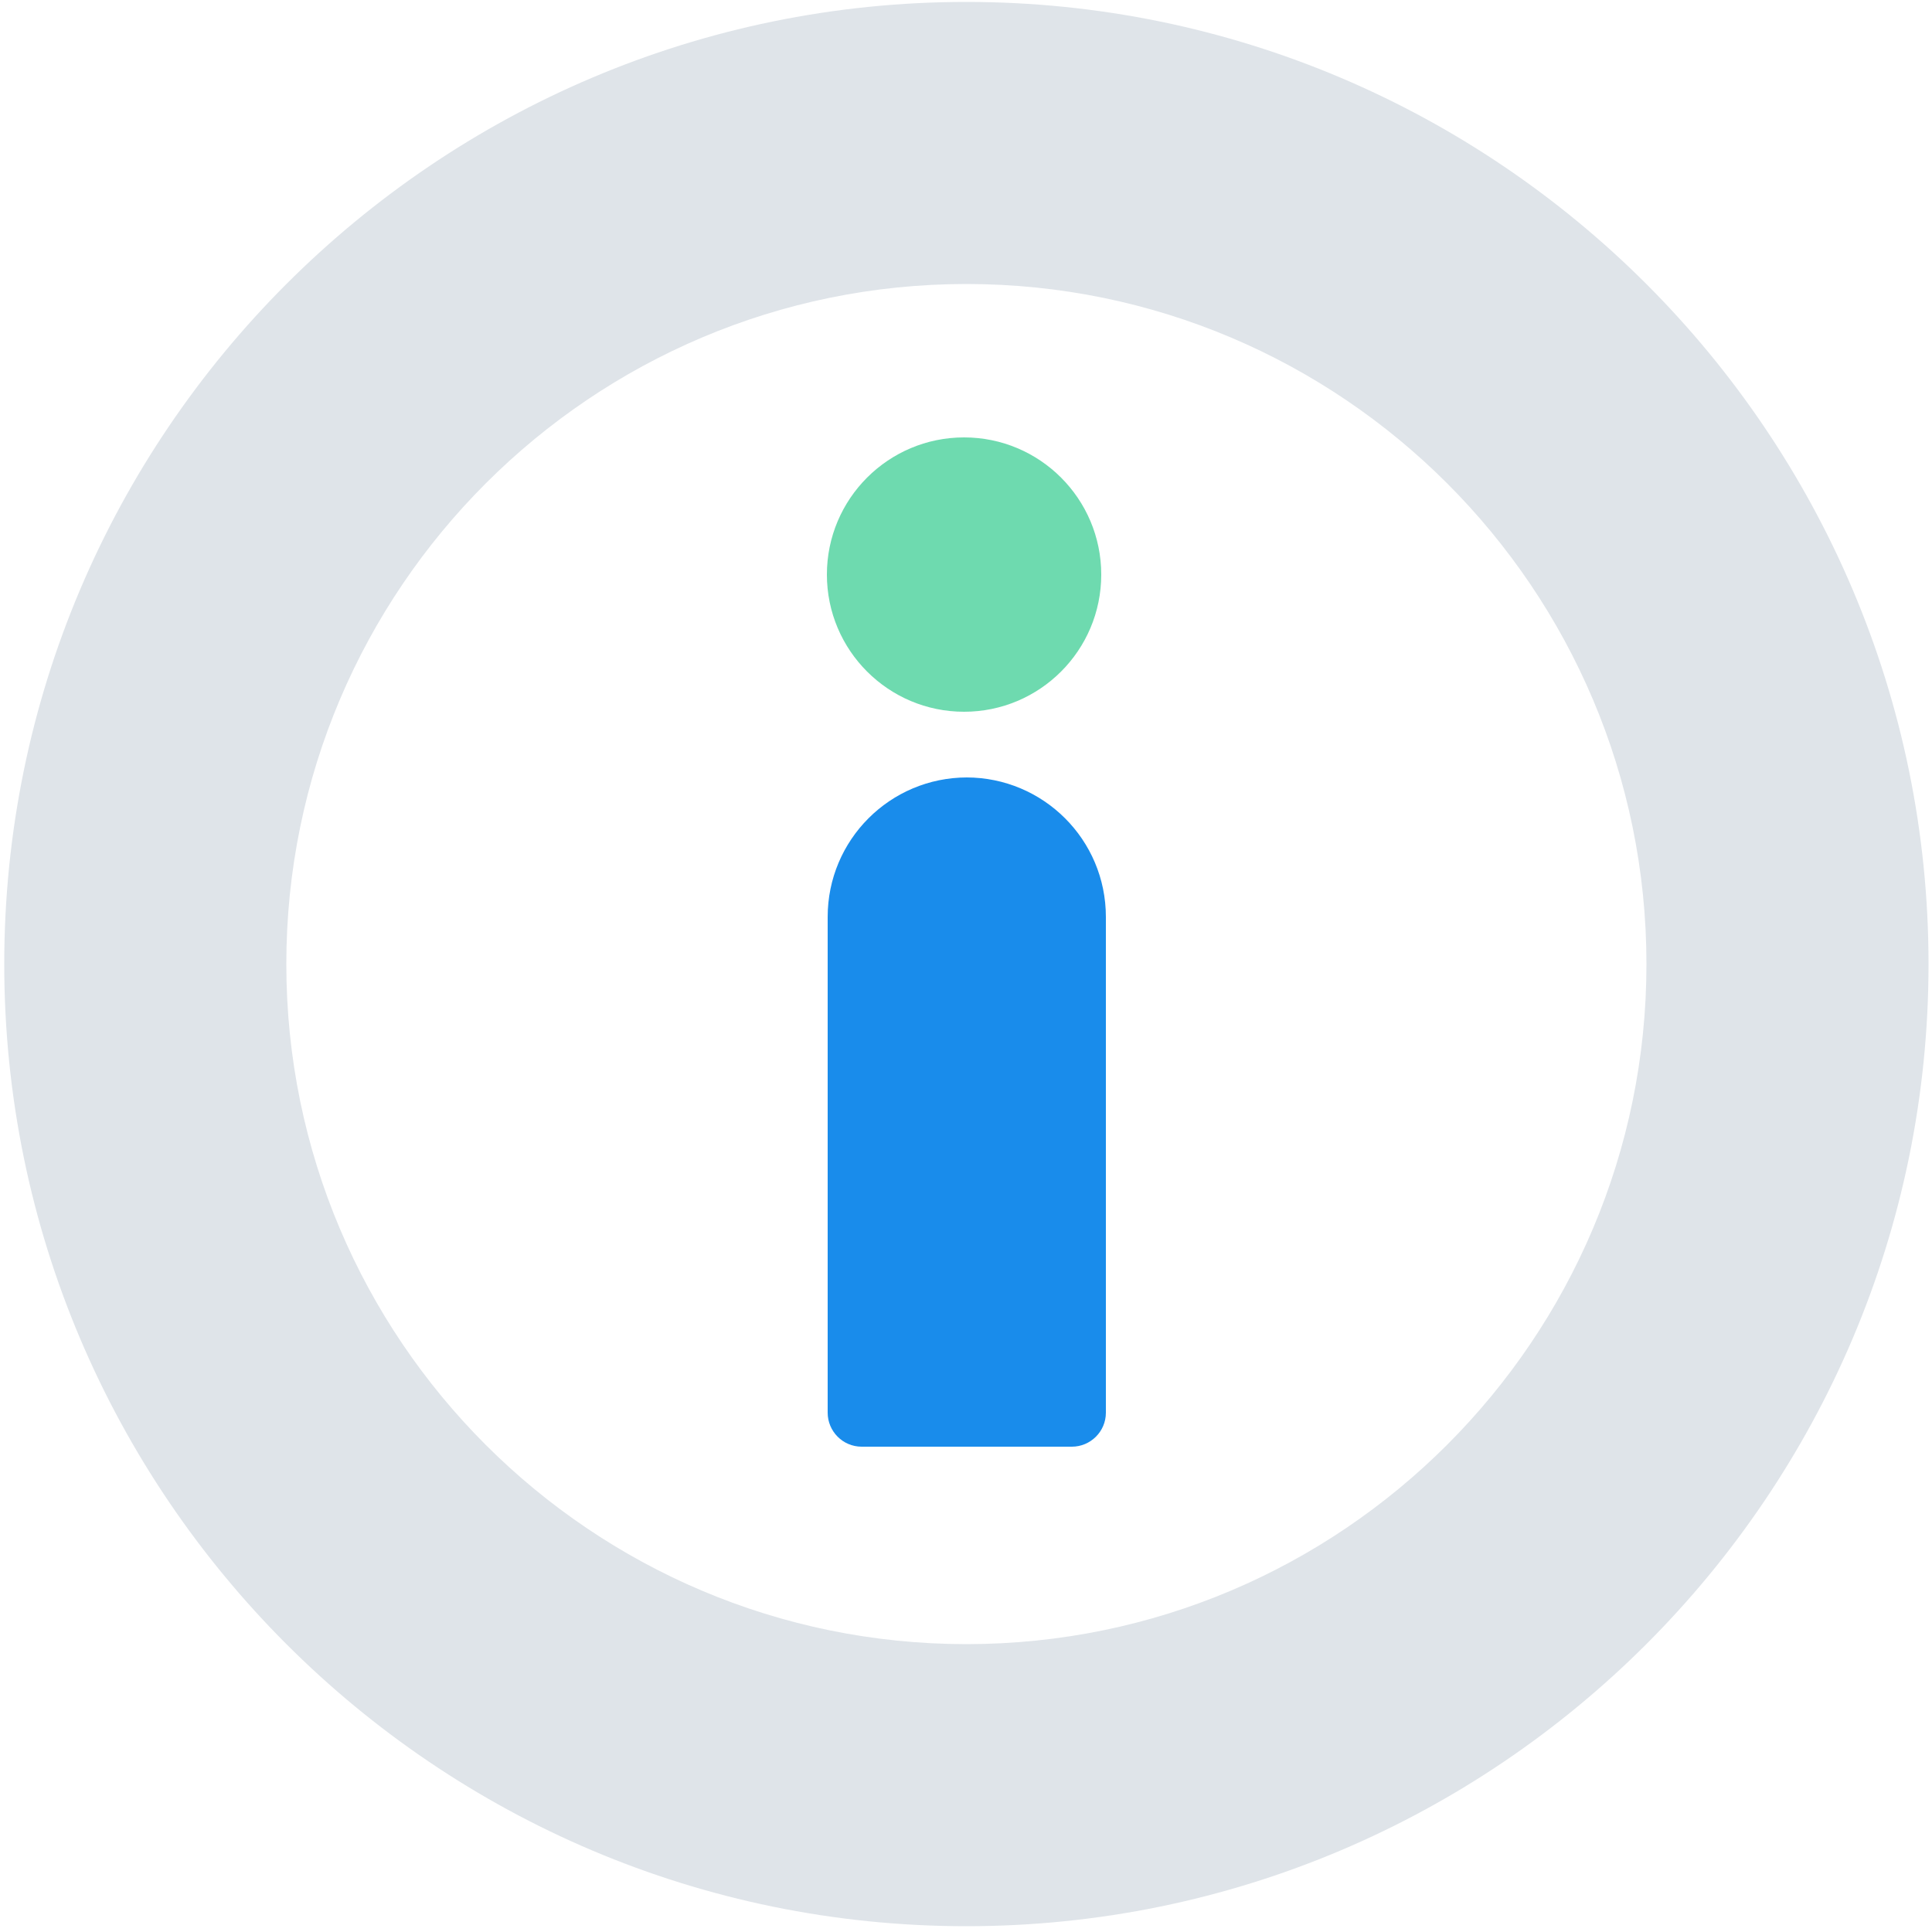
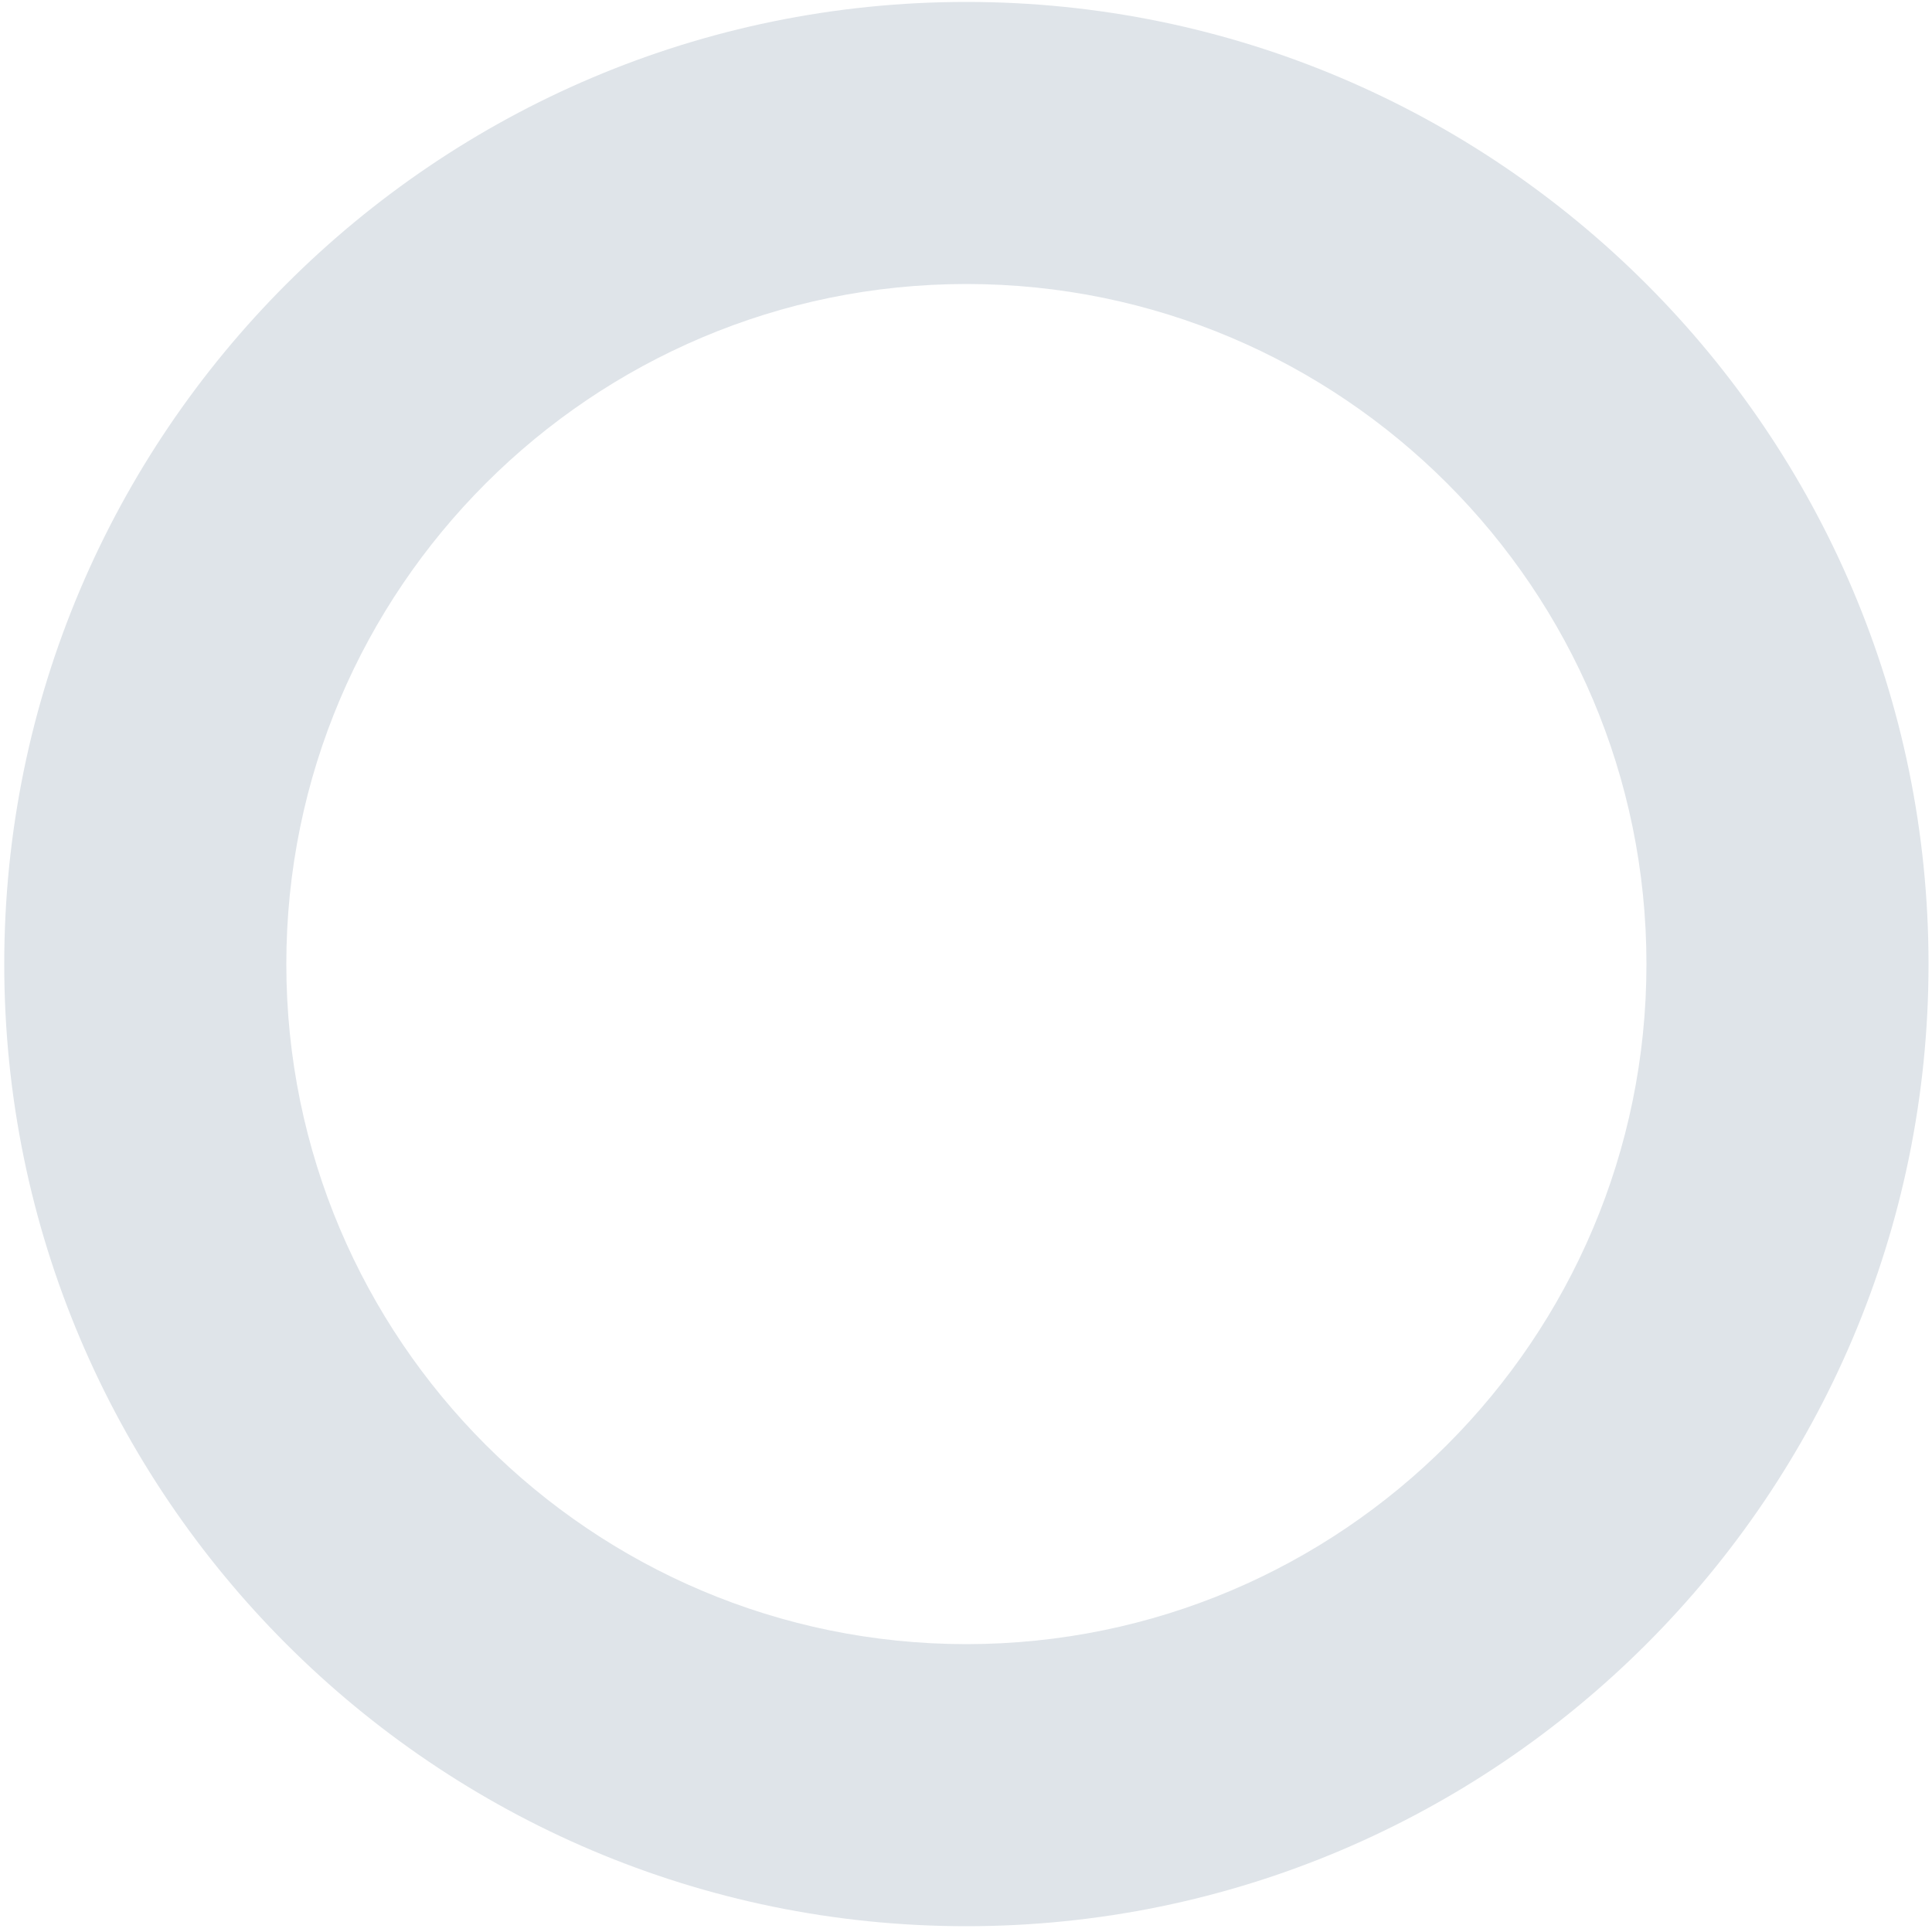
<svg xmlns="http://www.w3.org/2000/svg" id="Layer_1" version="1.1" viewBox="0 0 500 500">
  <defs>
    <style>
      .st0 {
        fill: #dfe4e9;
      }

      .st1 {
        fill: #198ceb;
      }

      .st2 {
        fill: #6edaaf;
      }
    </style>
  </defs>
  <path class="st0" d="M250.1,498.5C112.8,498.5,1.1,386.8,1.1,249.5S112.8.5,250.1.5s249,111.7,249,249-111.7,249-249,249ZM250.1,73.5c-97,0-176,78.9-176,176s78.9,176,176,176,176-78.9,176-176-78.9-176-176-176Z" />
-   <path class="st1" d="M250.1,201.2h0c19.9,0,36.1,16.1,36.1,36.1v128.3c0,4.9-4,8.8-8.8,8.8h-54.4c-4.9,0-8.8-4-8.8-8.8v-128.3c0-19.9,16.1-36.1,36.1-36.1" />
-   <path class="st2" d="M249.5,184.2c19.6,0,35.5-15.9,35.5-35.5s-15.9-35.5-35.5-35.5-35.5,15.9-35.5,35.5,15.9,35.5,35.5,35.5" />
</svg>